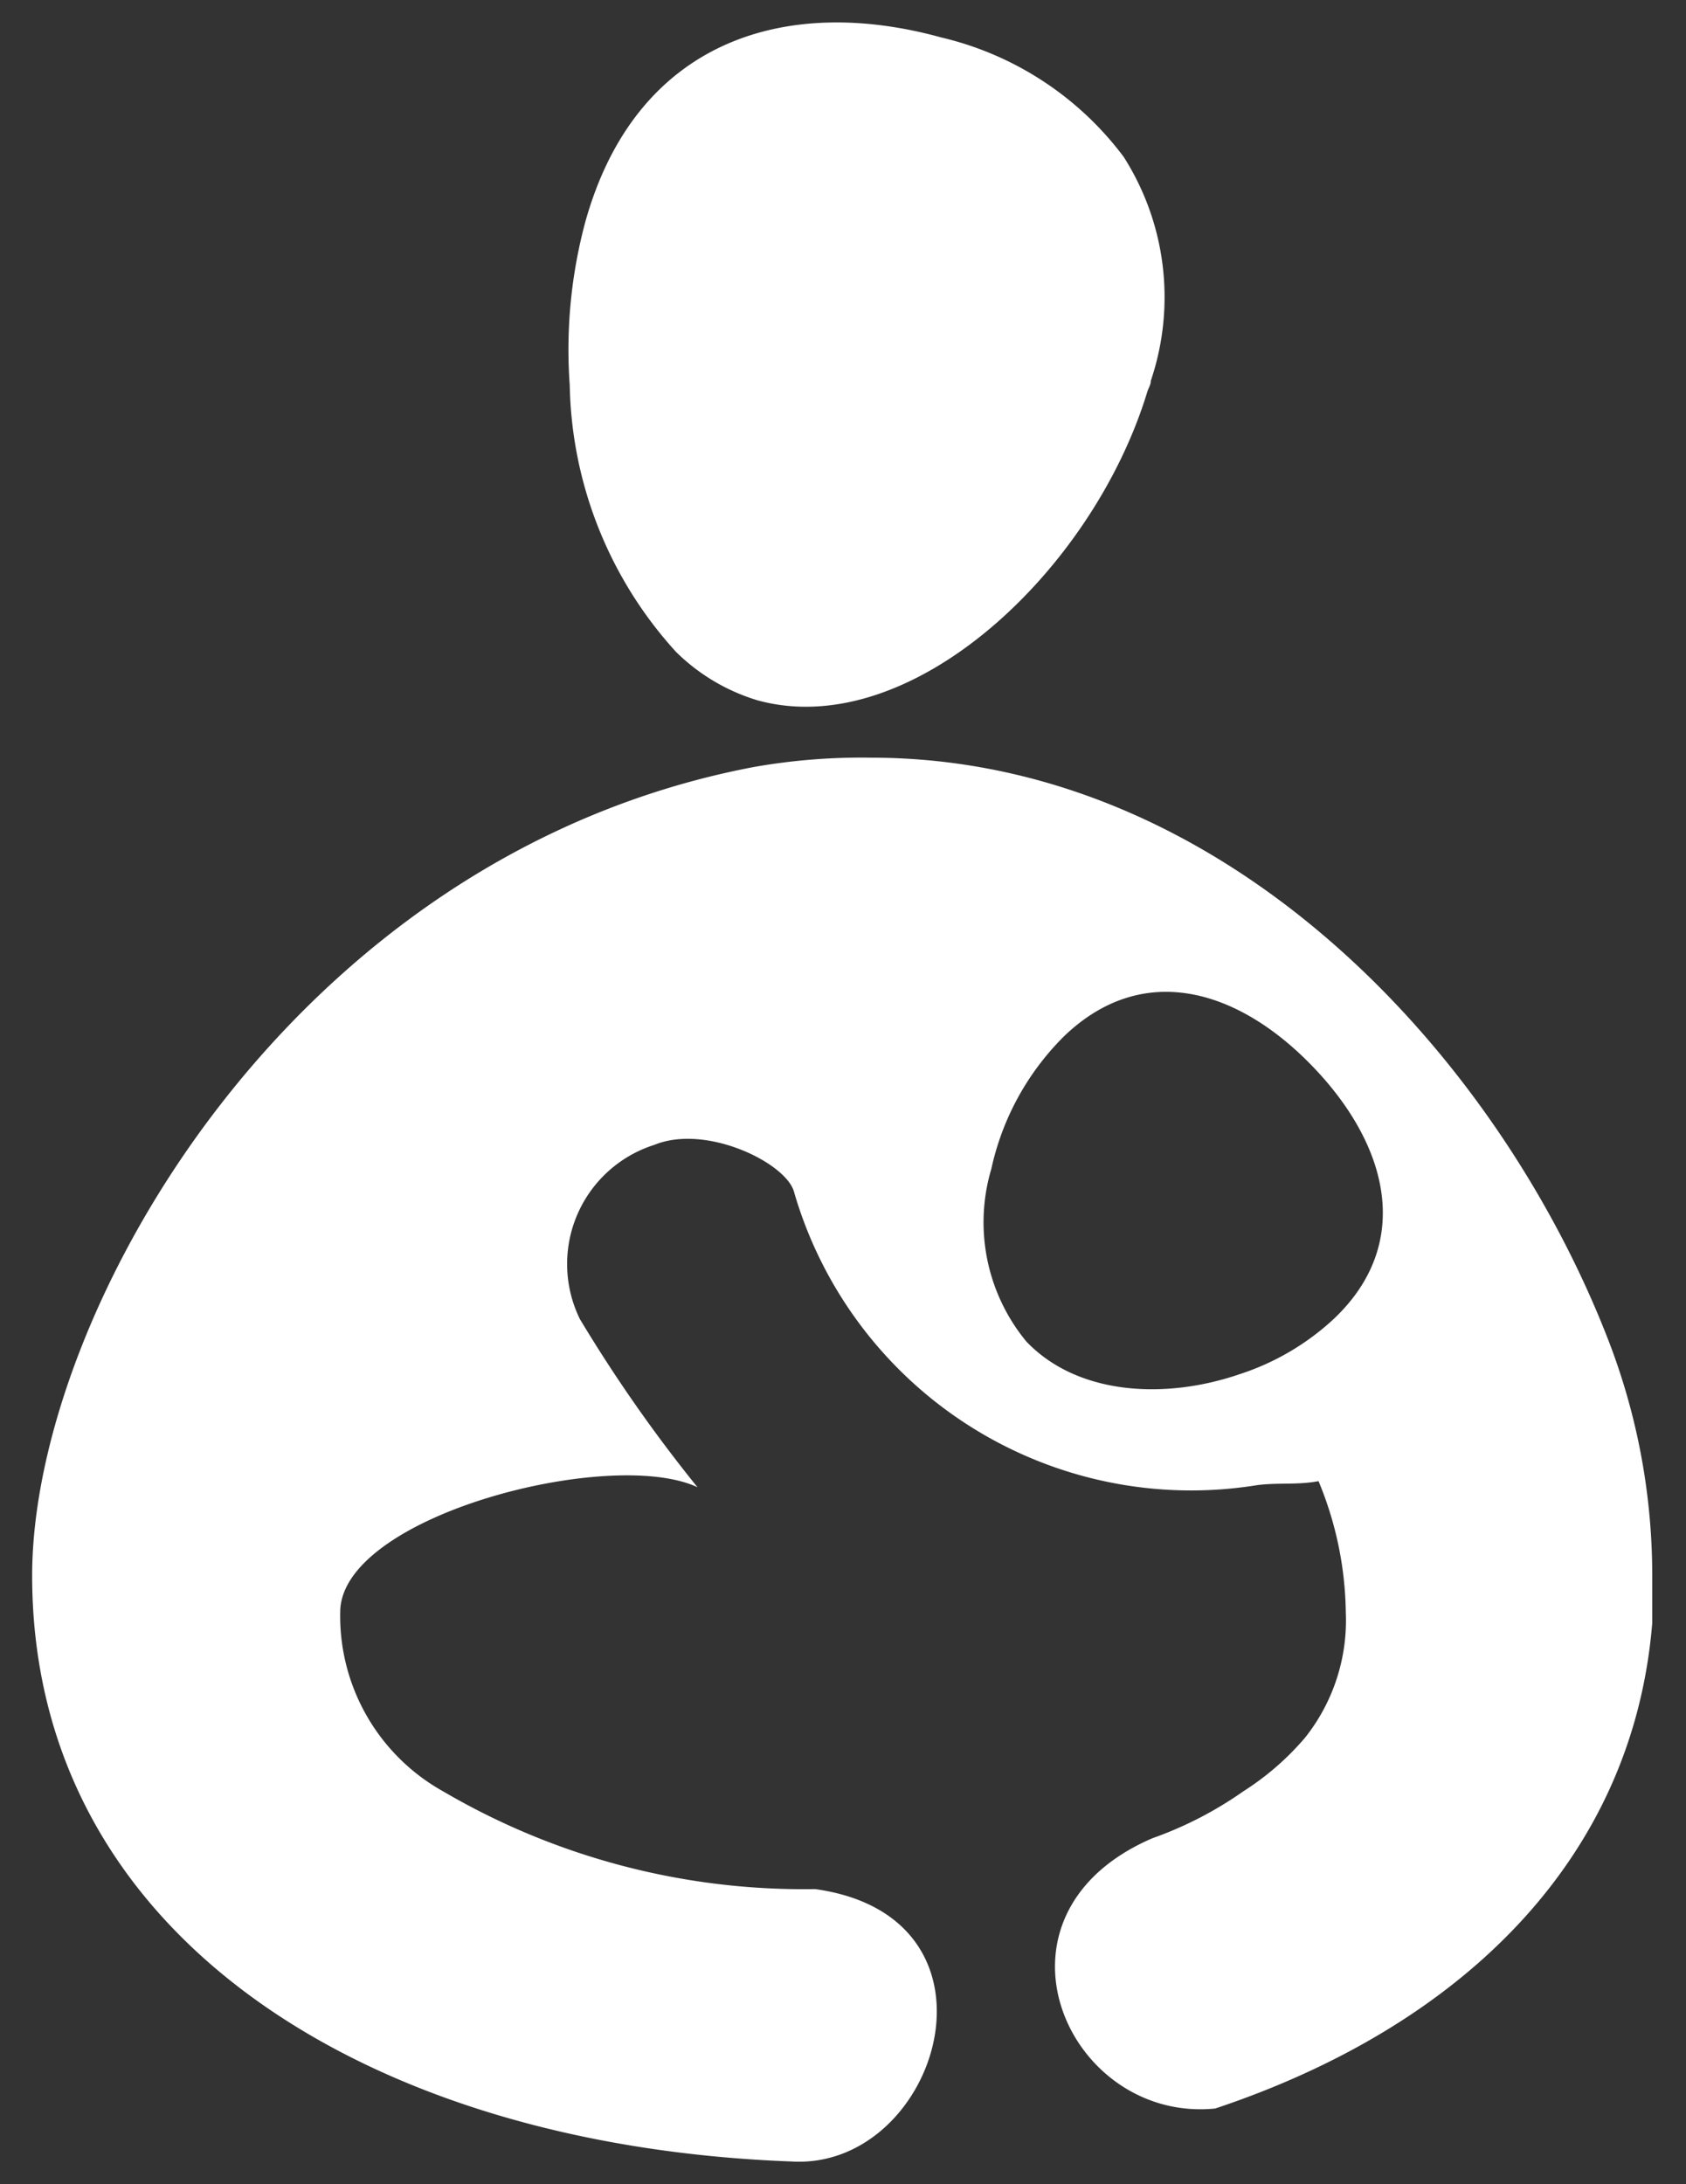
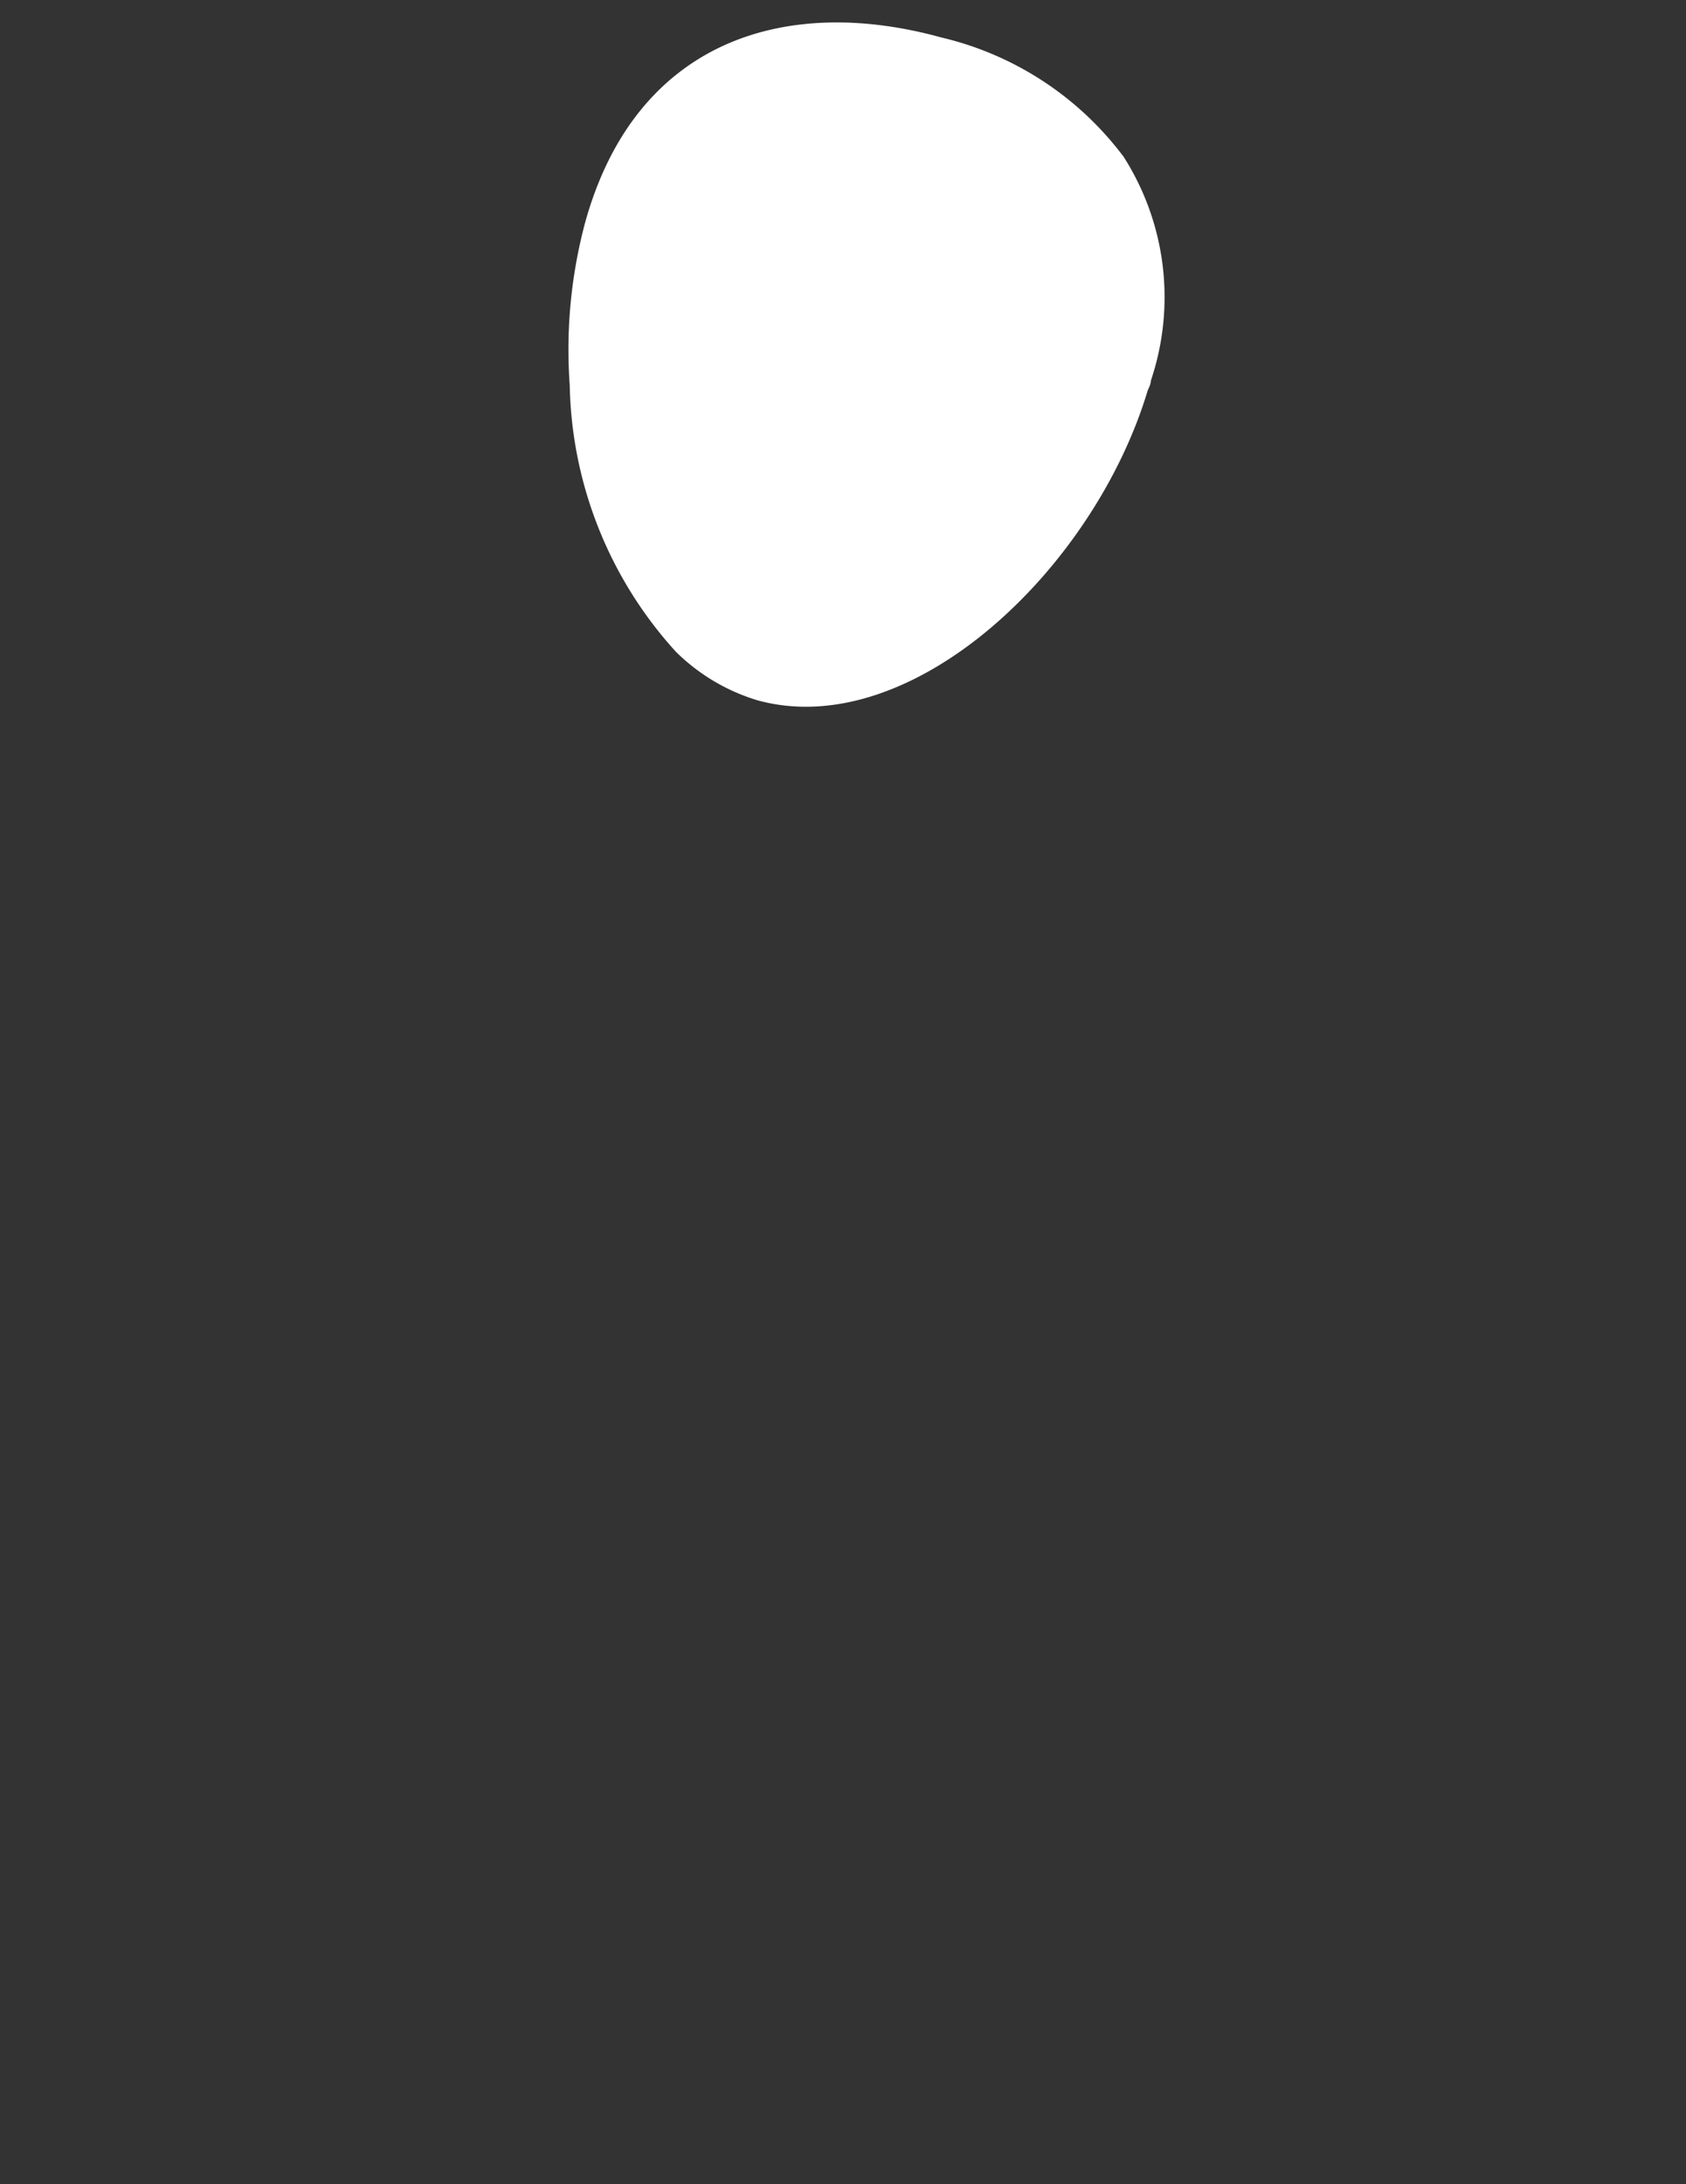
<svg xmlns="http://www.w3.org/2000/svg" id="Ebene_1" data-name="Ebene 1" viewBox="0 0 41.43 53.65">
  <rect x="0" y="0" width="41.43" height="53.65" fill="#333333" stroke="none" />
  <path fill="#ffffff" d="M28.28,9.35c0,.09-.05.17-.08.25-1.33,4.41-5.82,8.64-9.59,7.6a4.84,4.84,0,0,1-2-1.19A10,10,0,0,1,14,9.46a12.08,12.08,0,0,1,.38-4C15.62,1,19.29-.14,23.13.92a7.84,7.84,0,0,1,4.48,2.93A6.41,6.41,0,0,1,28.28,9.35Z" />
-   <path fill="#ffffff" d="M39.48,32.81c-2.75-7-9.43-14.2-18.08-14.2a15.2,15.2,0,0,0-2.88.23C7.15,21,.79,32.26.79,38.7c0,8.85,8.24,14,18.65,14.39,3.62.23,5.55-6,.59-6.69A17.52,17.52,0,0,1,10.89,44a4.93,4.93,0,0,1-2.53-4.4c0-2.37,6.65-4.07,8.78-3.07a36.32,36.32,0,0,1-2.89-4.13,3.07,3.07,0,0,1,1.83-4.28c1.27-.52,3.23.44,3.43,1.15a10.16,10.16,0,0,0,11.37,7.21c.51-.07,1,0,1.52-.1a8.64,8.64,0,0,1,.67,3.22,4.63,4.63,0,0,1-1,3.08A6.74,6.74,0,0,1,30.55,44a9.23,9.23,0,0,1-2.23,1.15c-4.37,1.88-2.1,7,1.54,6.64,6-2,10.26-6.07,10.74-11.92,0-.37,0-.75,0-1.13A16,16,0,0,0,39.48,32.81Zm-6.71-.41a6.22,6.22,0,0,1-2.3,1.35c-1.86.64-4,.51-5.25-.8a4.6,4.6,0,0,1-.86-4.24,6.55,6.55,0,0,1,1.8-3.27c1.95-1.86,4.3-1.13,6.13.79S34.73,30.55,32.77,32.4Z" />
</svg>